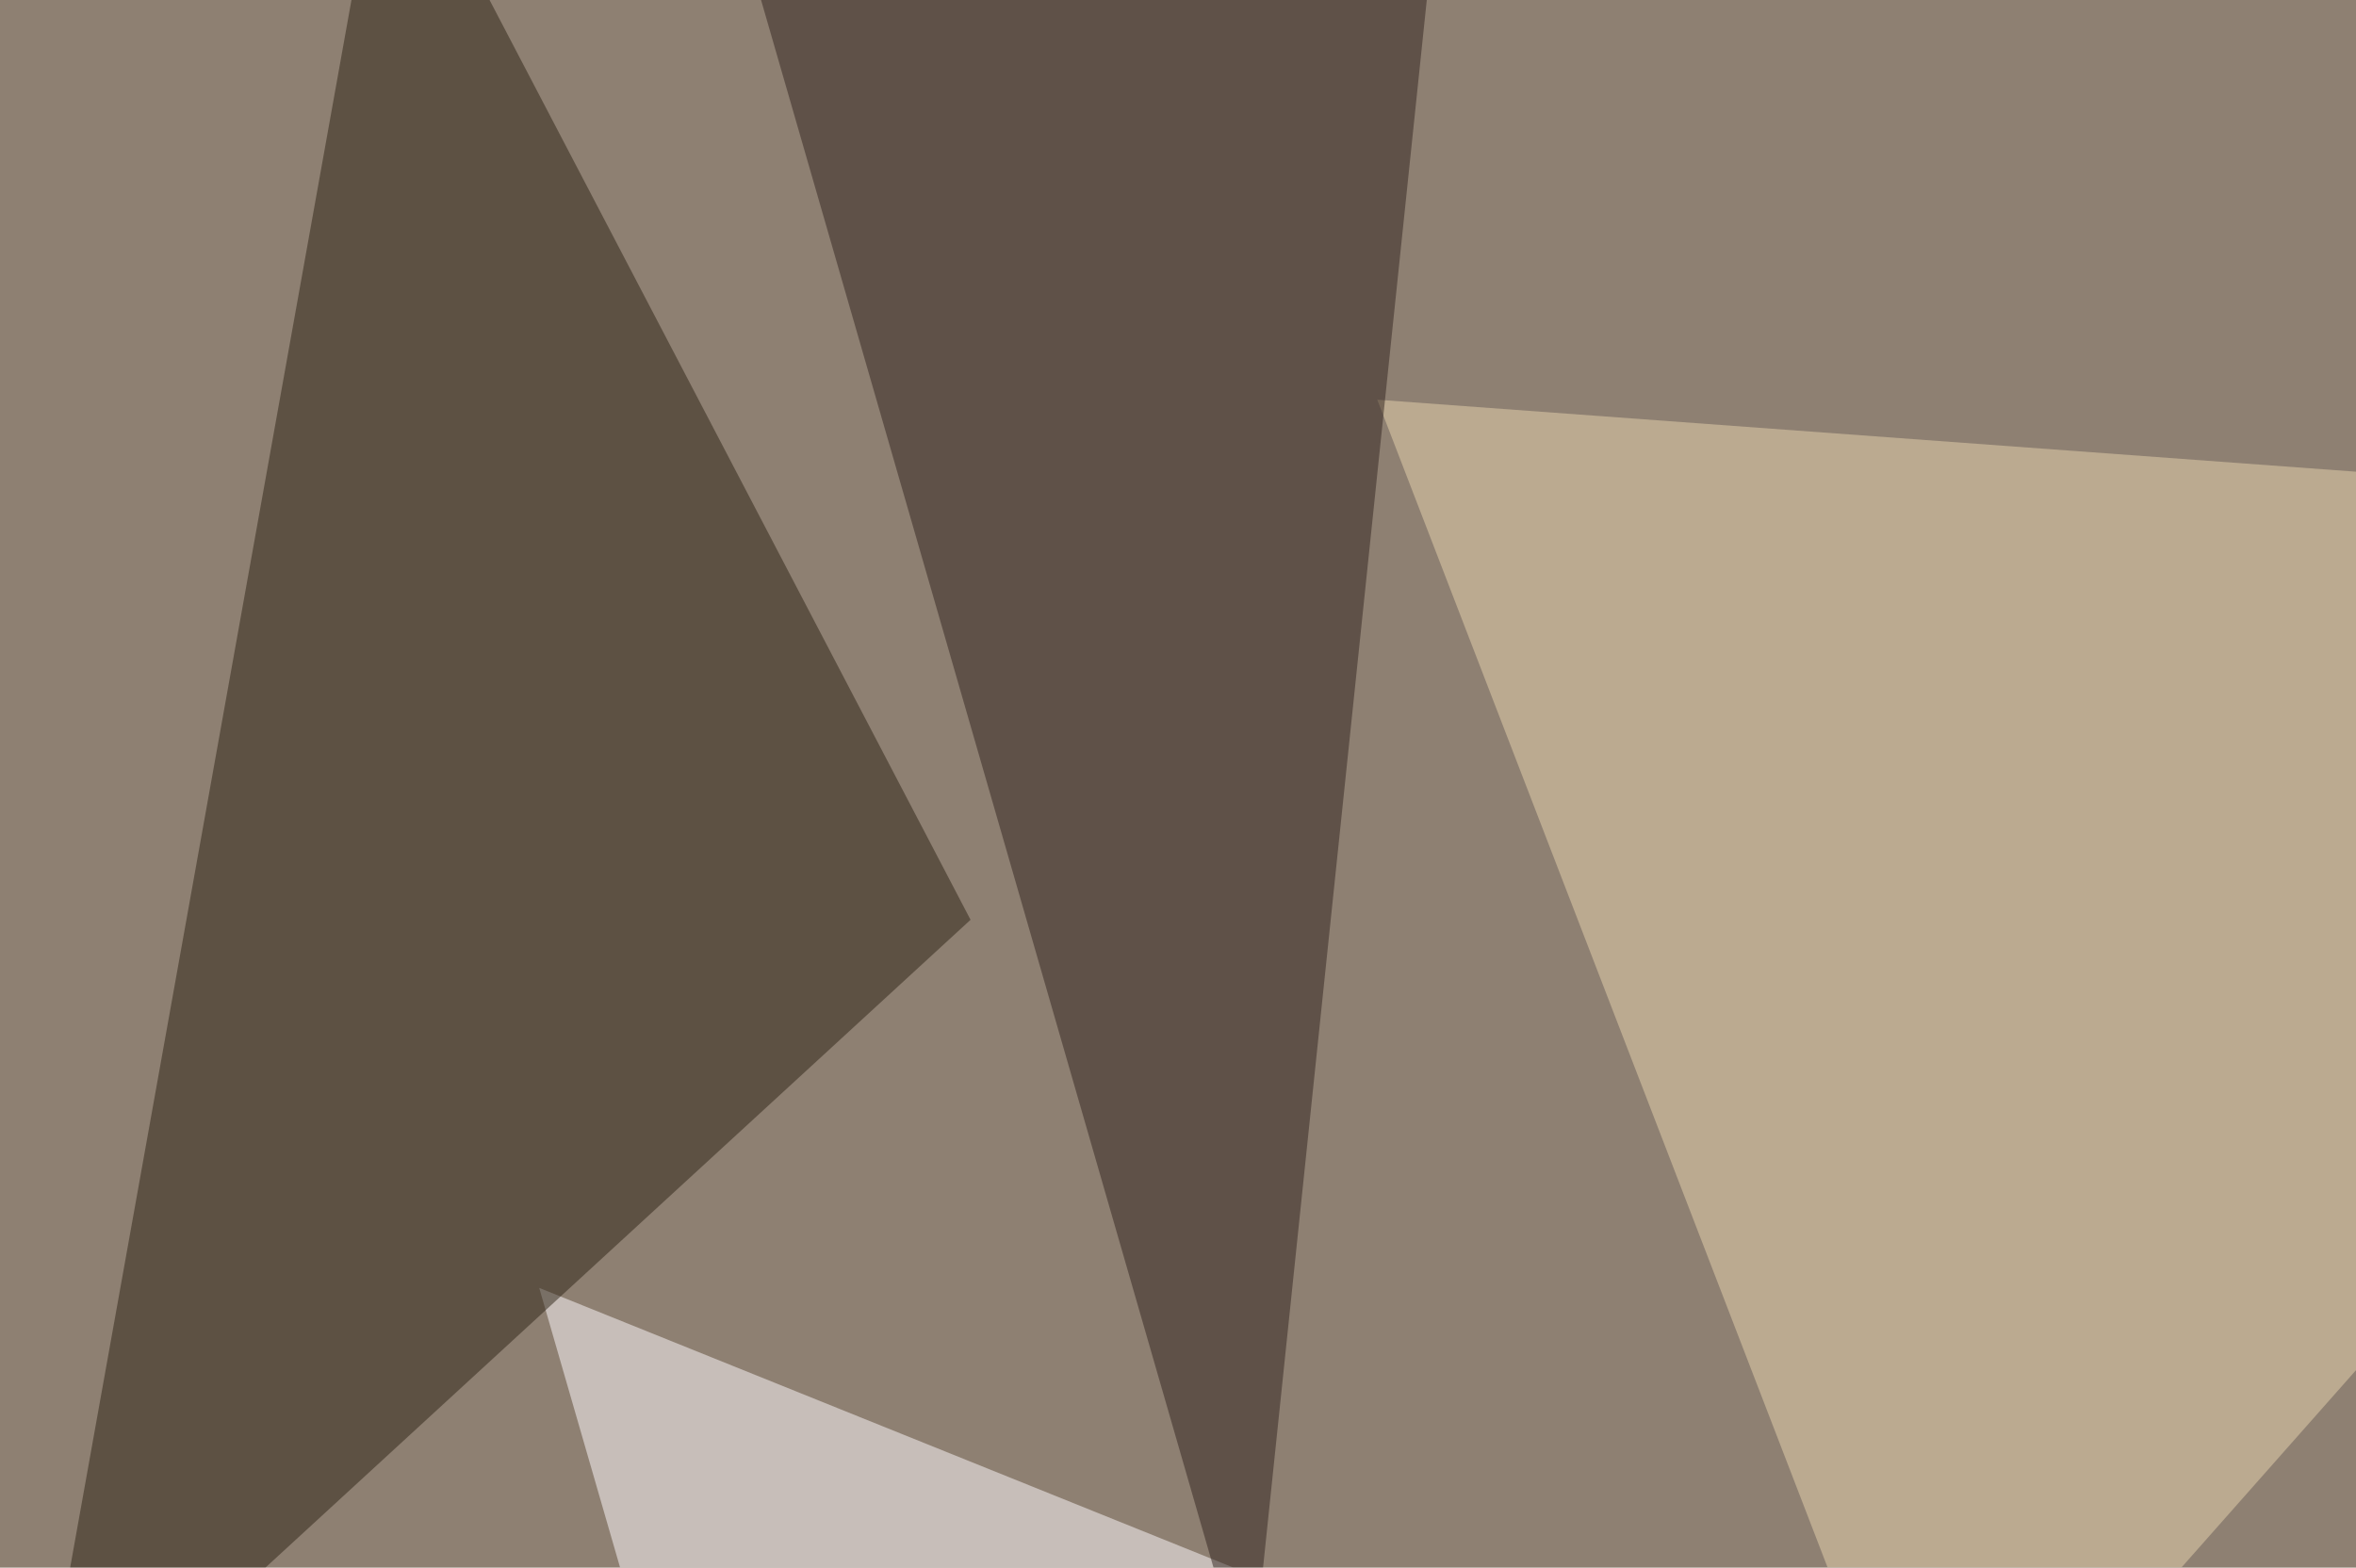
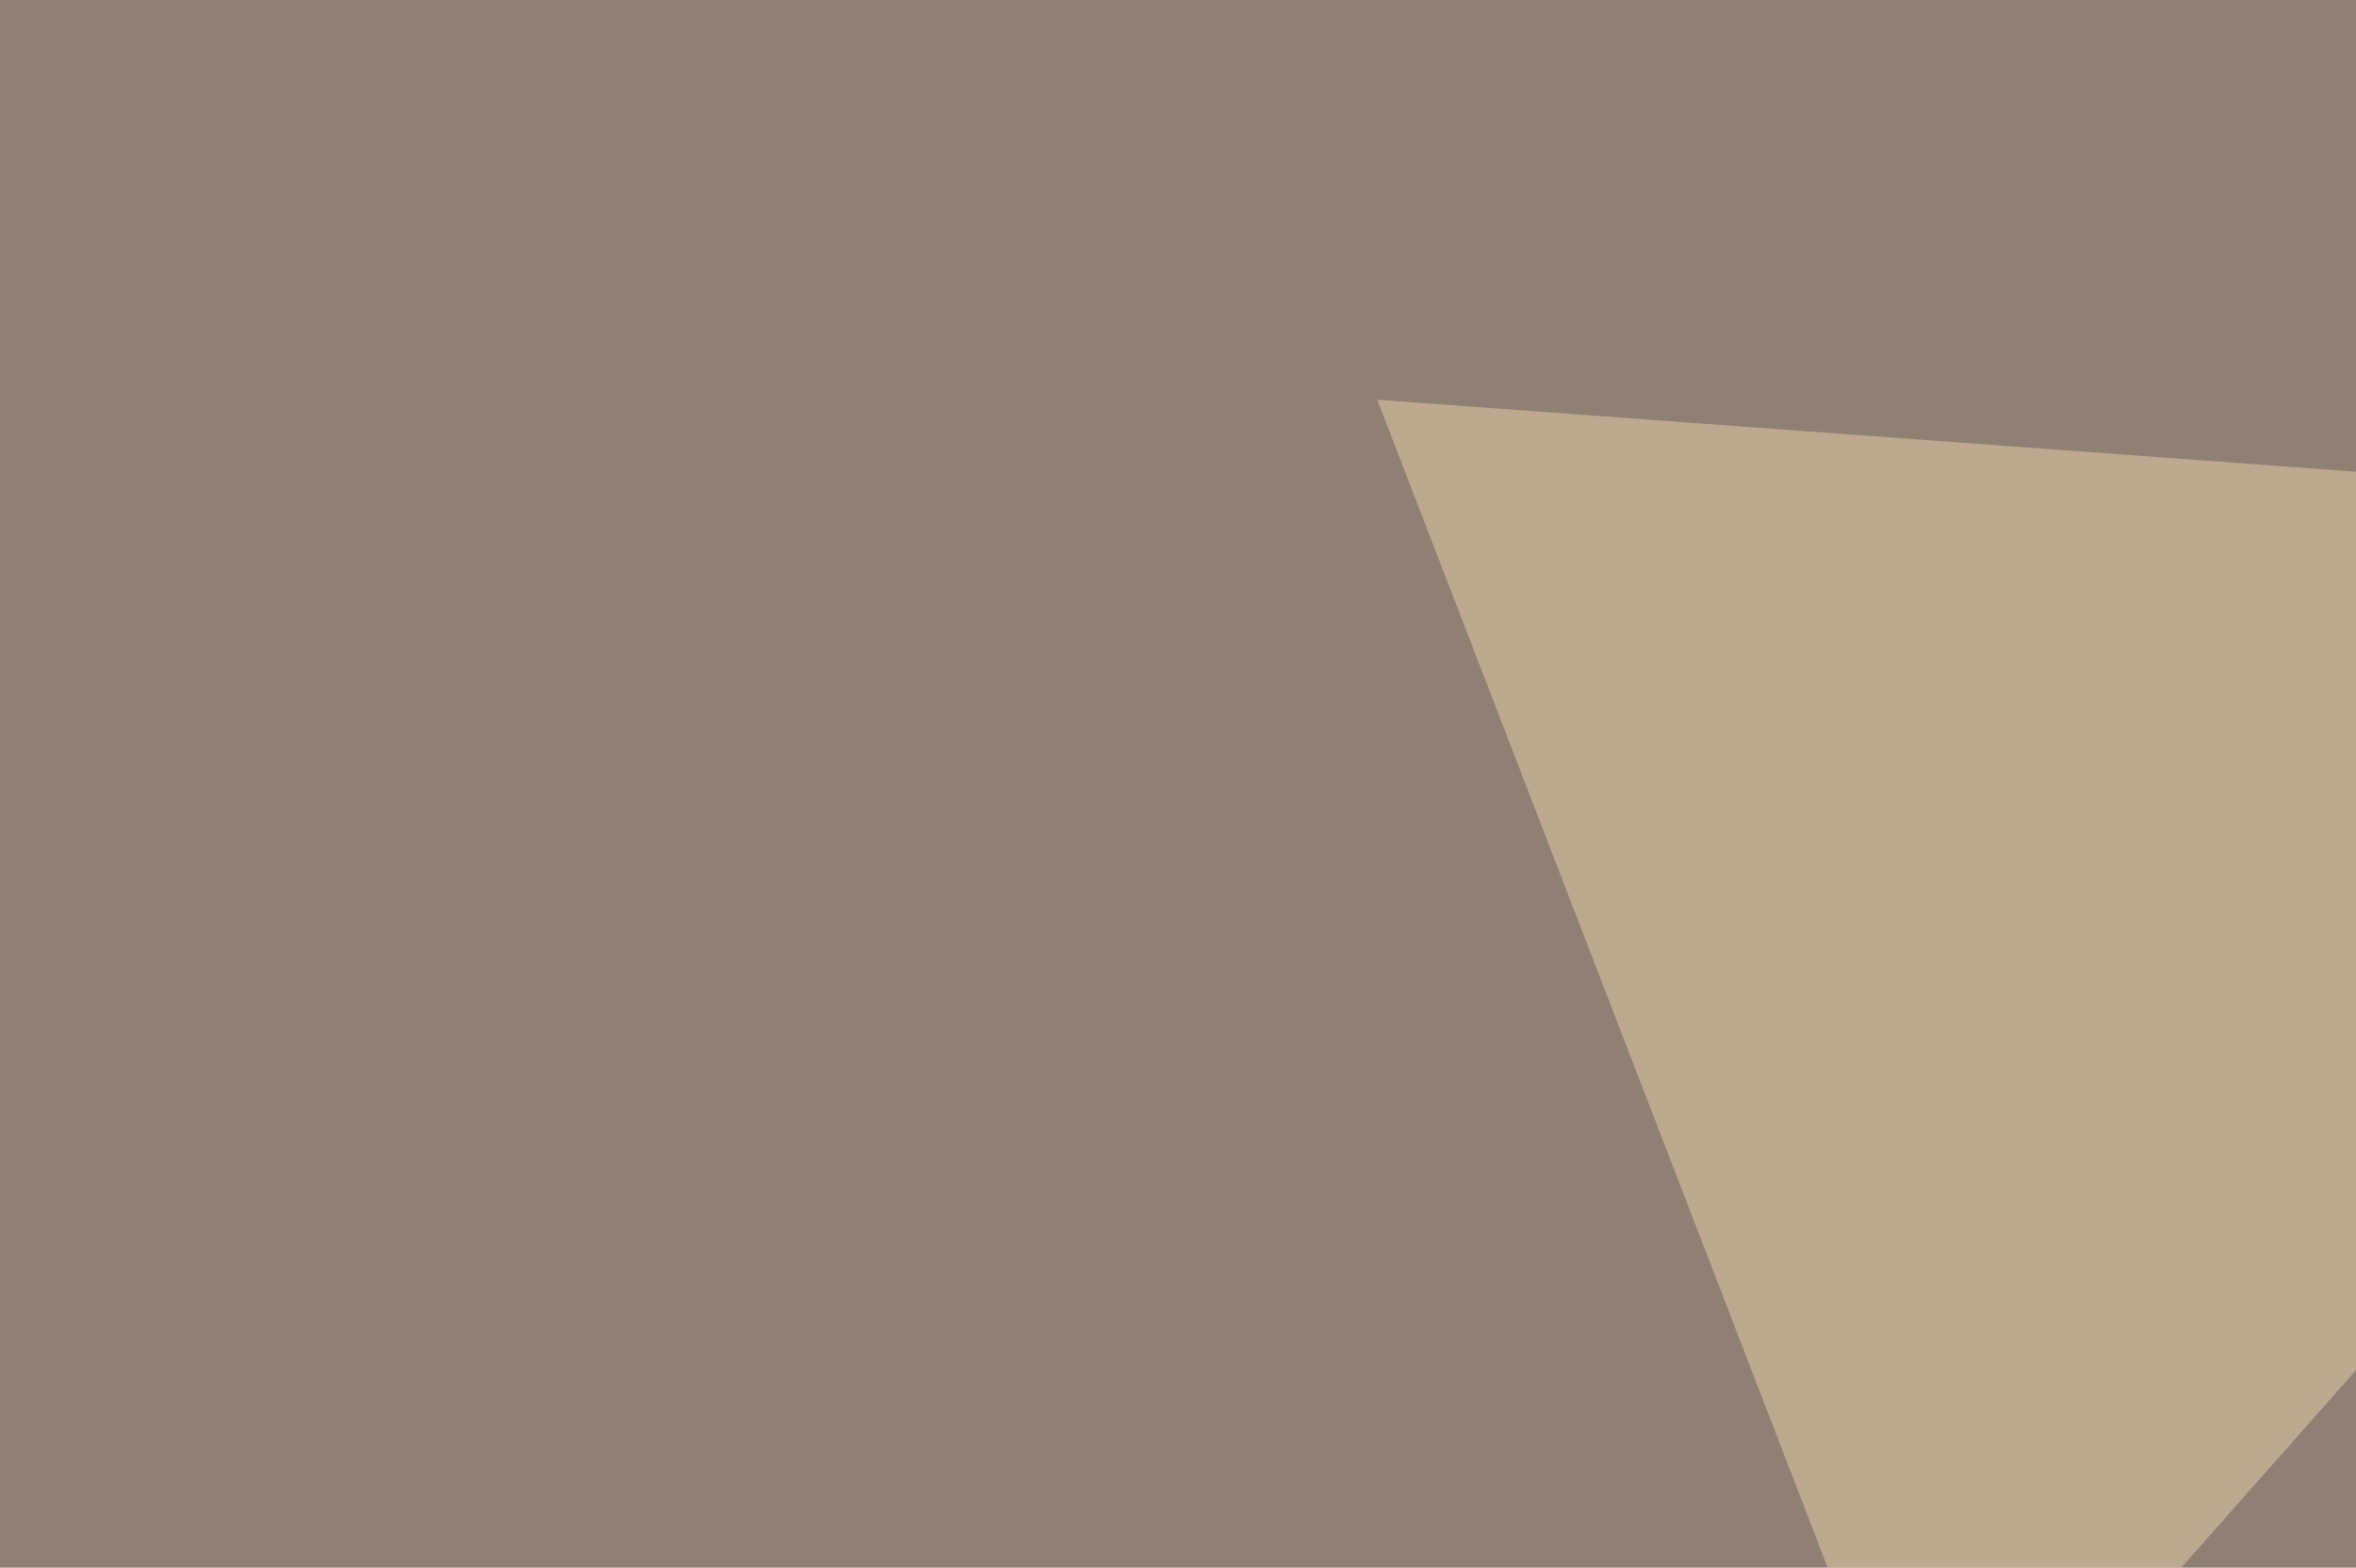
<svg xmlns="http://www.w3.org/2000/svg" width="544" height="362">
  <filter id="a">
    <feGaussianBlur stdDeviation="55" />
  </filter>
  <rect width="100%" height="100%" fill="#8e8072" />
  <g filter="url(#a)">
    <g fill-opacity=".5">
-       <path fill="#fffcff" d="M320.8 376.5l-126 164-70.3-243.1z" />
      <path fill="#e9d4af" d="M446.8 426.3l269.5-304.7L318 92.3z" />
-       <path fill="#2c2315" d="M7.3 411.6l82-457 134.8 257.8z" />
-       <path fill="#31221f" d="M288.6 391.1l41-392.6-167-44z" />
    </g>
  </g>
</svg>